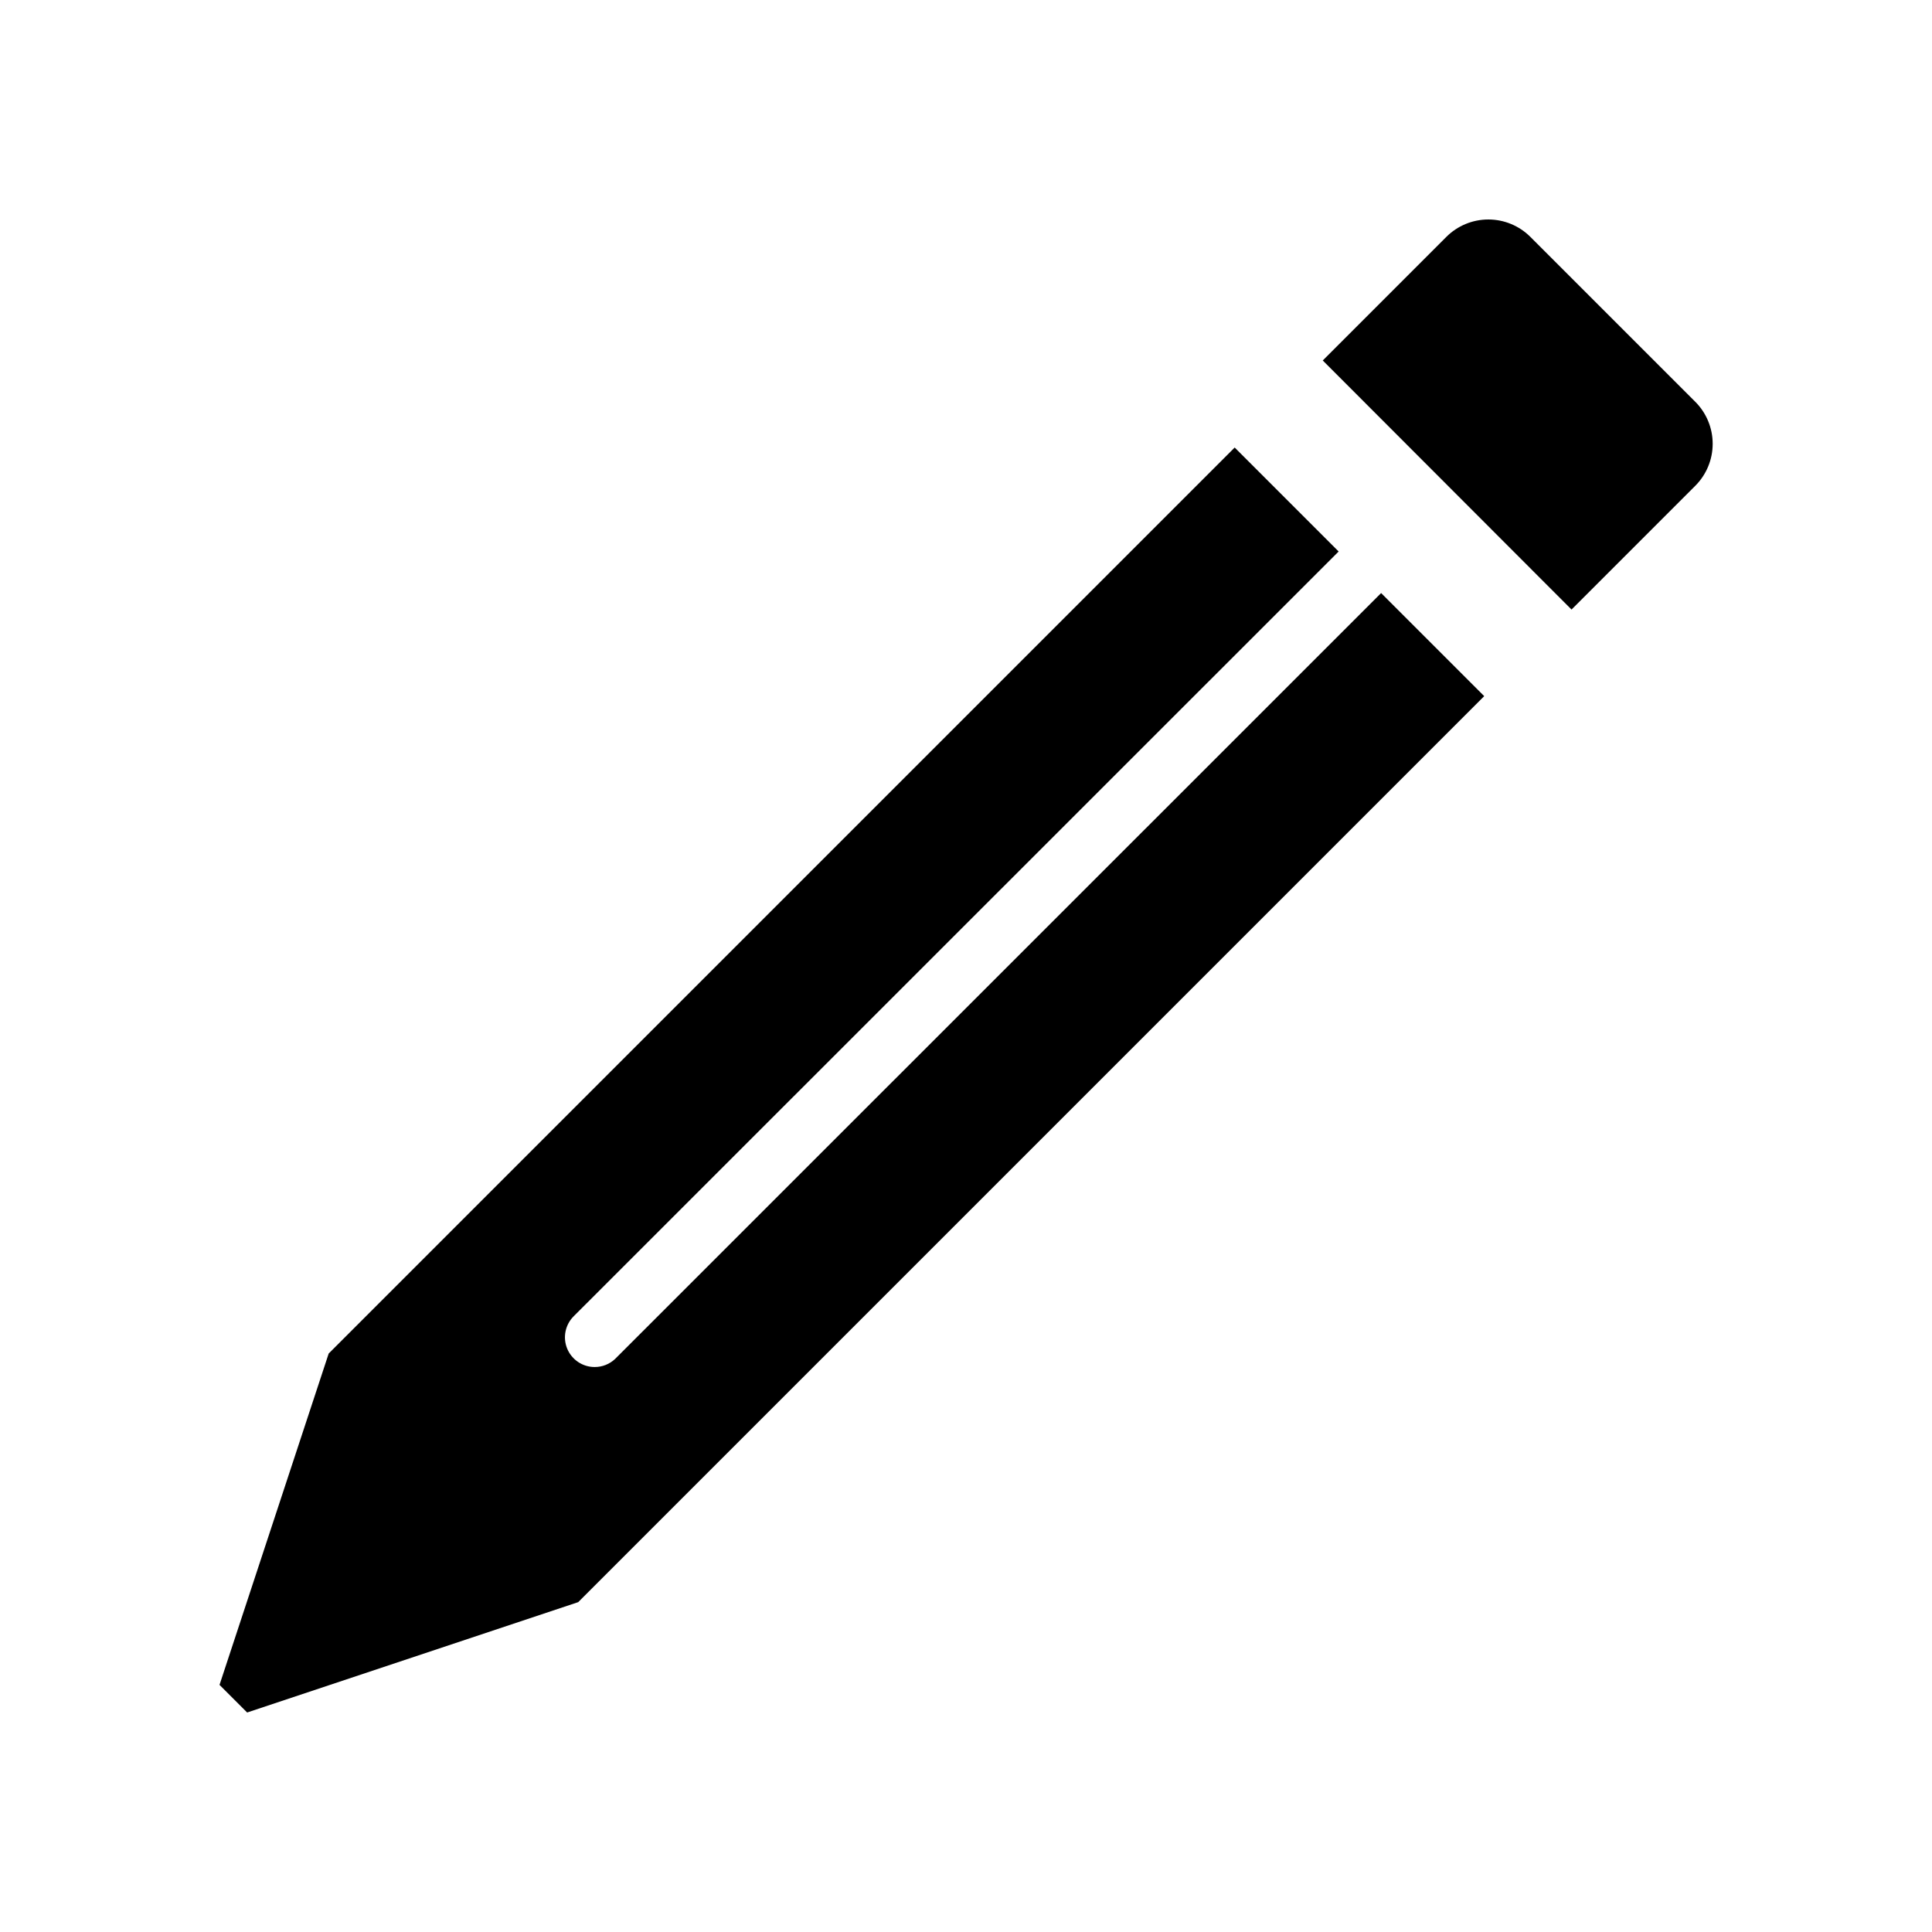
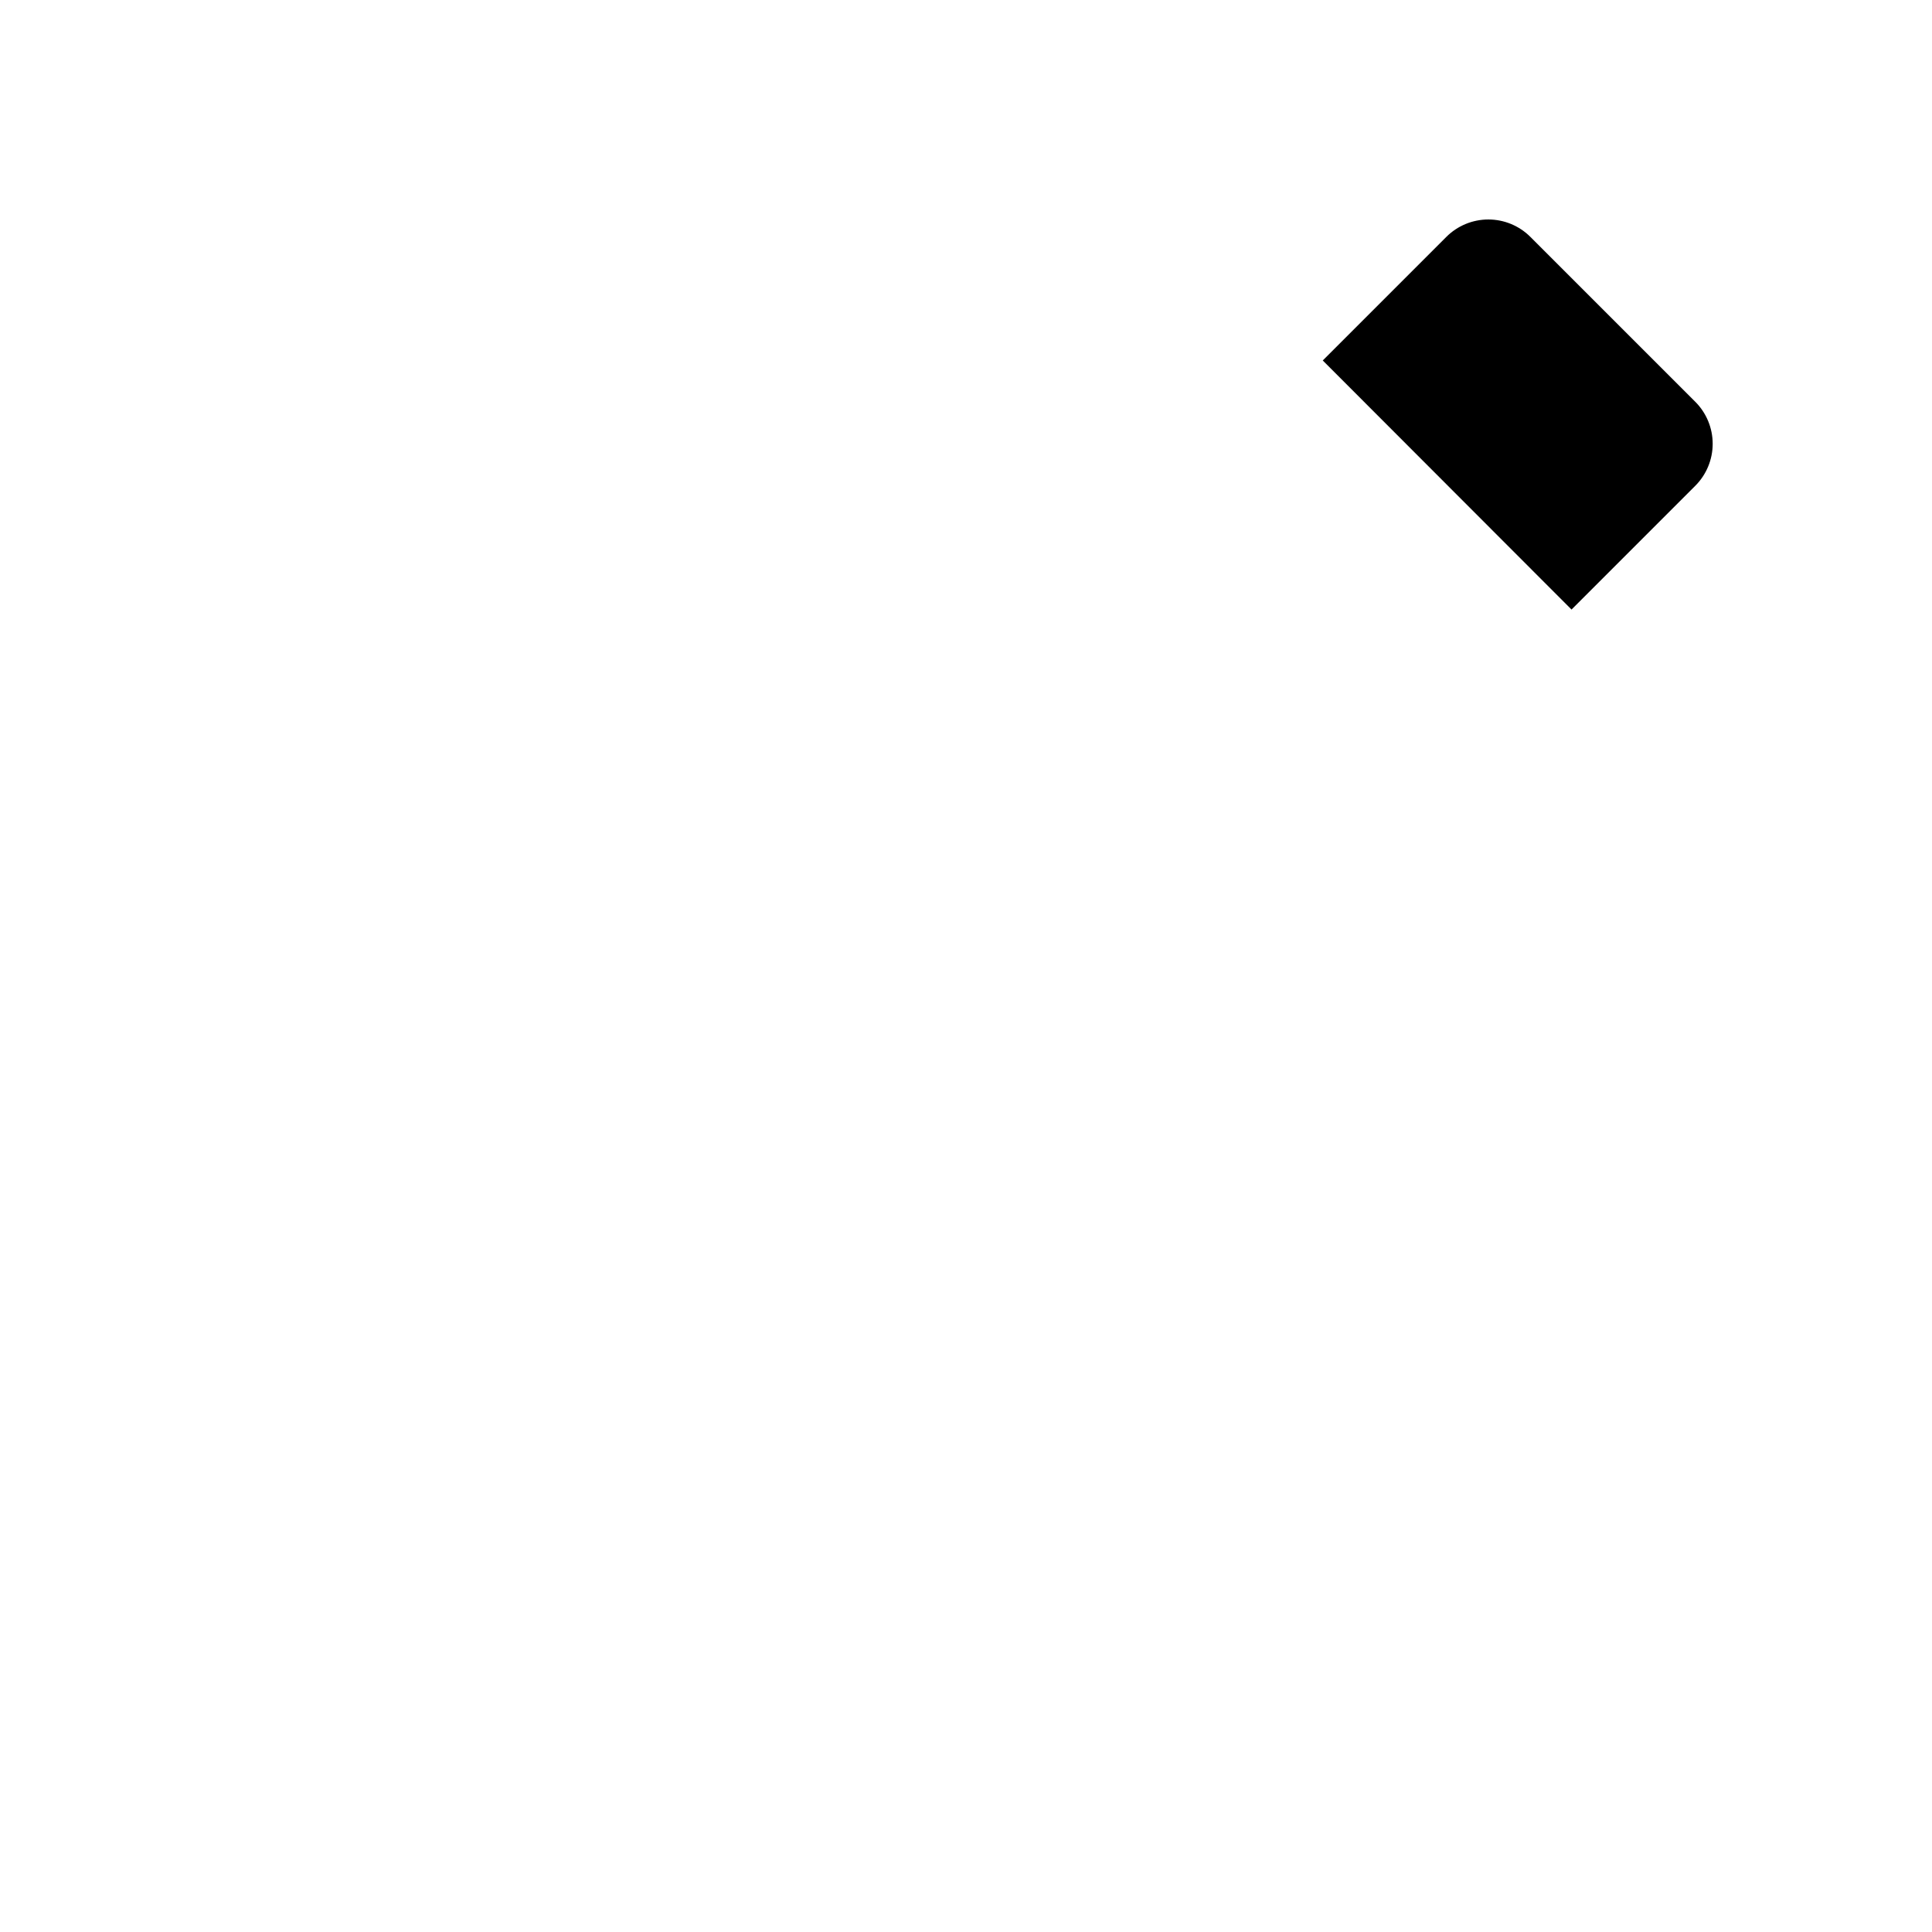
<svg xmlns="http://www.w3.org/2000/svg" fill="#000000" width="800px" height="800px" version="1.1" viewBox="144 144 512 512">
  <g>
-     <path d="m307.03 504.11c-1.469 1.395-3.41 2.168-5.434 2.164-3.191 0.004-6.066-1.922-7.285-4.871-1.215-2.949-0.531-6.34 1.734-8.59l202.71-202.66-27.551-27.551-240.1 240.1-28.93 87.809 7.32 7.32 87.734-29.246 240.1-240.1-27.316-27.316z" />
-     <path d="m593.22 250.43-43.652-43.648c-2.953-2.957-6.961-4.617-11.137-4.617-4.18 0-8.188 1.66-11.141 4.617l-32.746 32.746 65.926 66.008 32.75-32.75c2.981-2.953 4.656-6.981 4.656-11.176 0-4.199-1.676-8.223-4.656-11.18z" />
+     <path d="m593.22 250.43-43.652-43.648c-2.953-2.957-6.961-4.617-11.137-4.617-4.18 0-8.188 1.66-11.141 4.617l-32.746 32.746 65.926 66.008 32.75-32.75c2.981-2.953 4.656-6.981 4.656-11.176 0-4.199-1.676-8.223-4.656-11.18" />
  </g>
</svg>